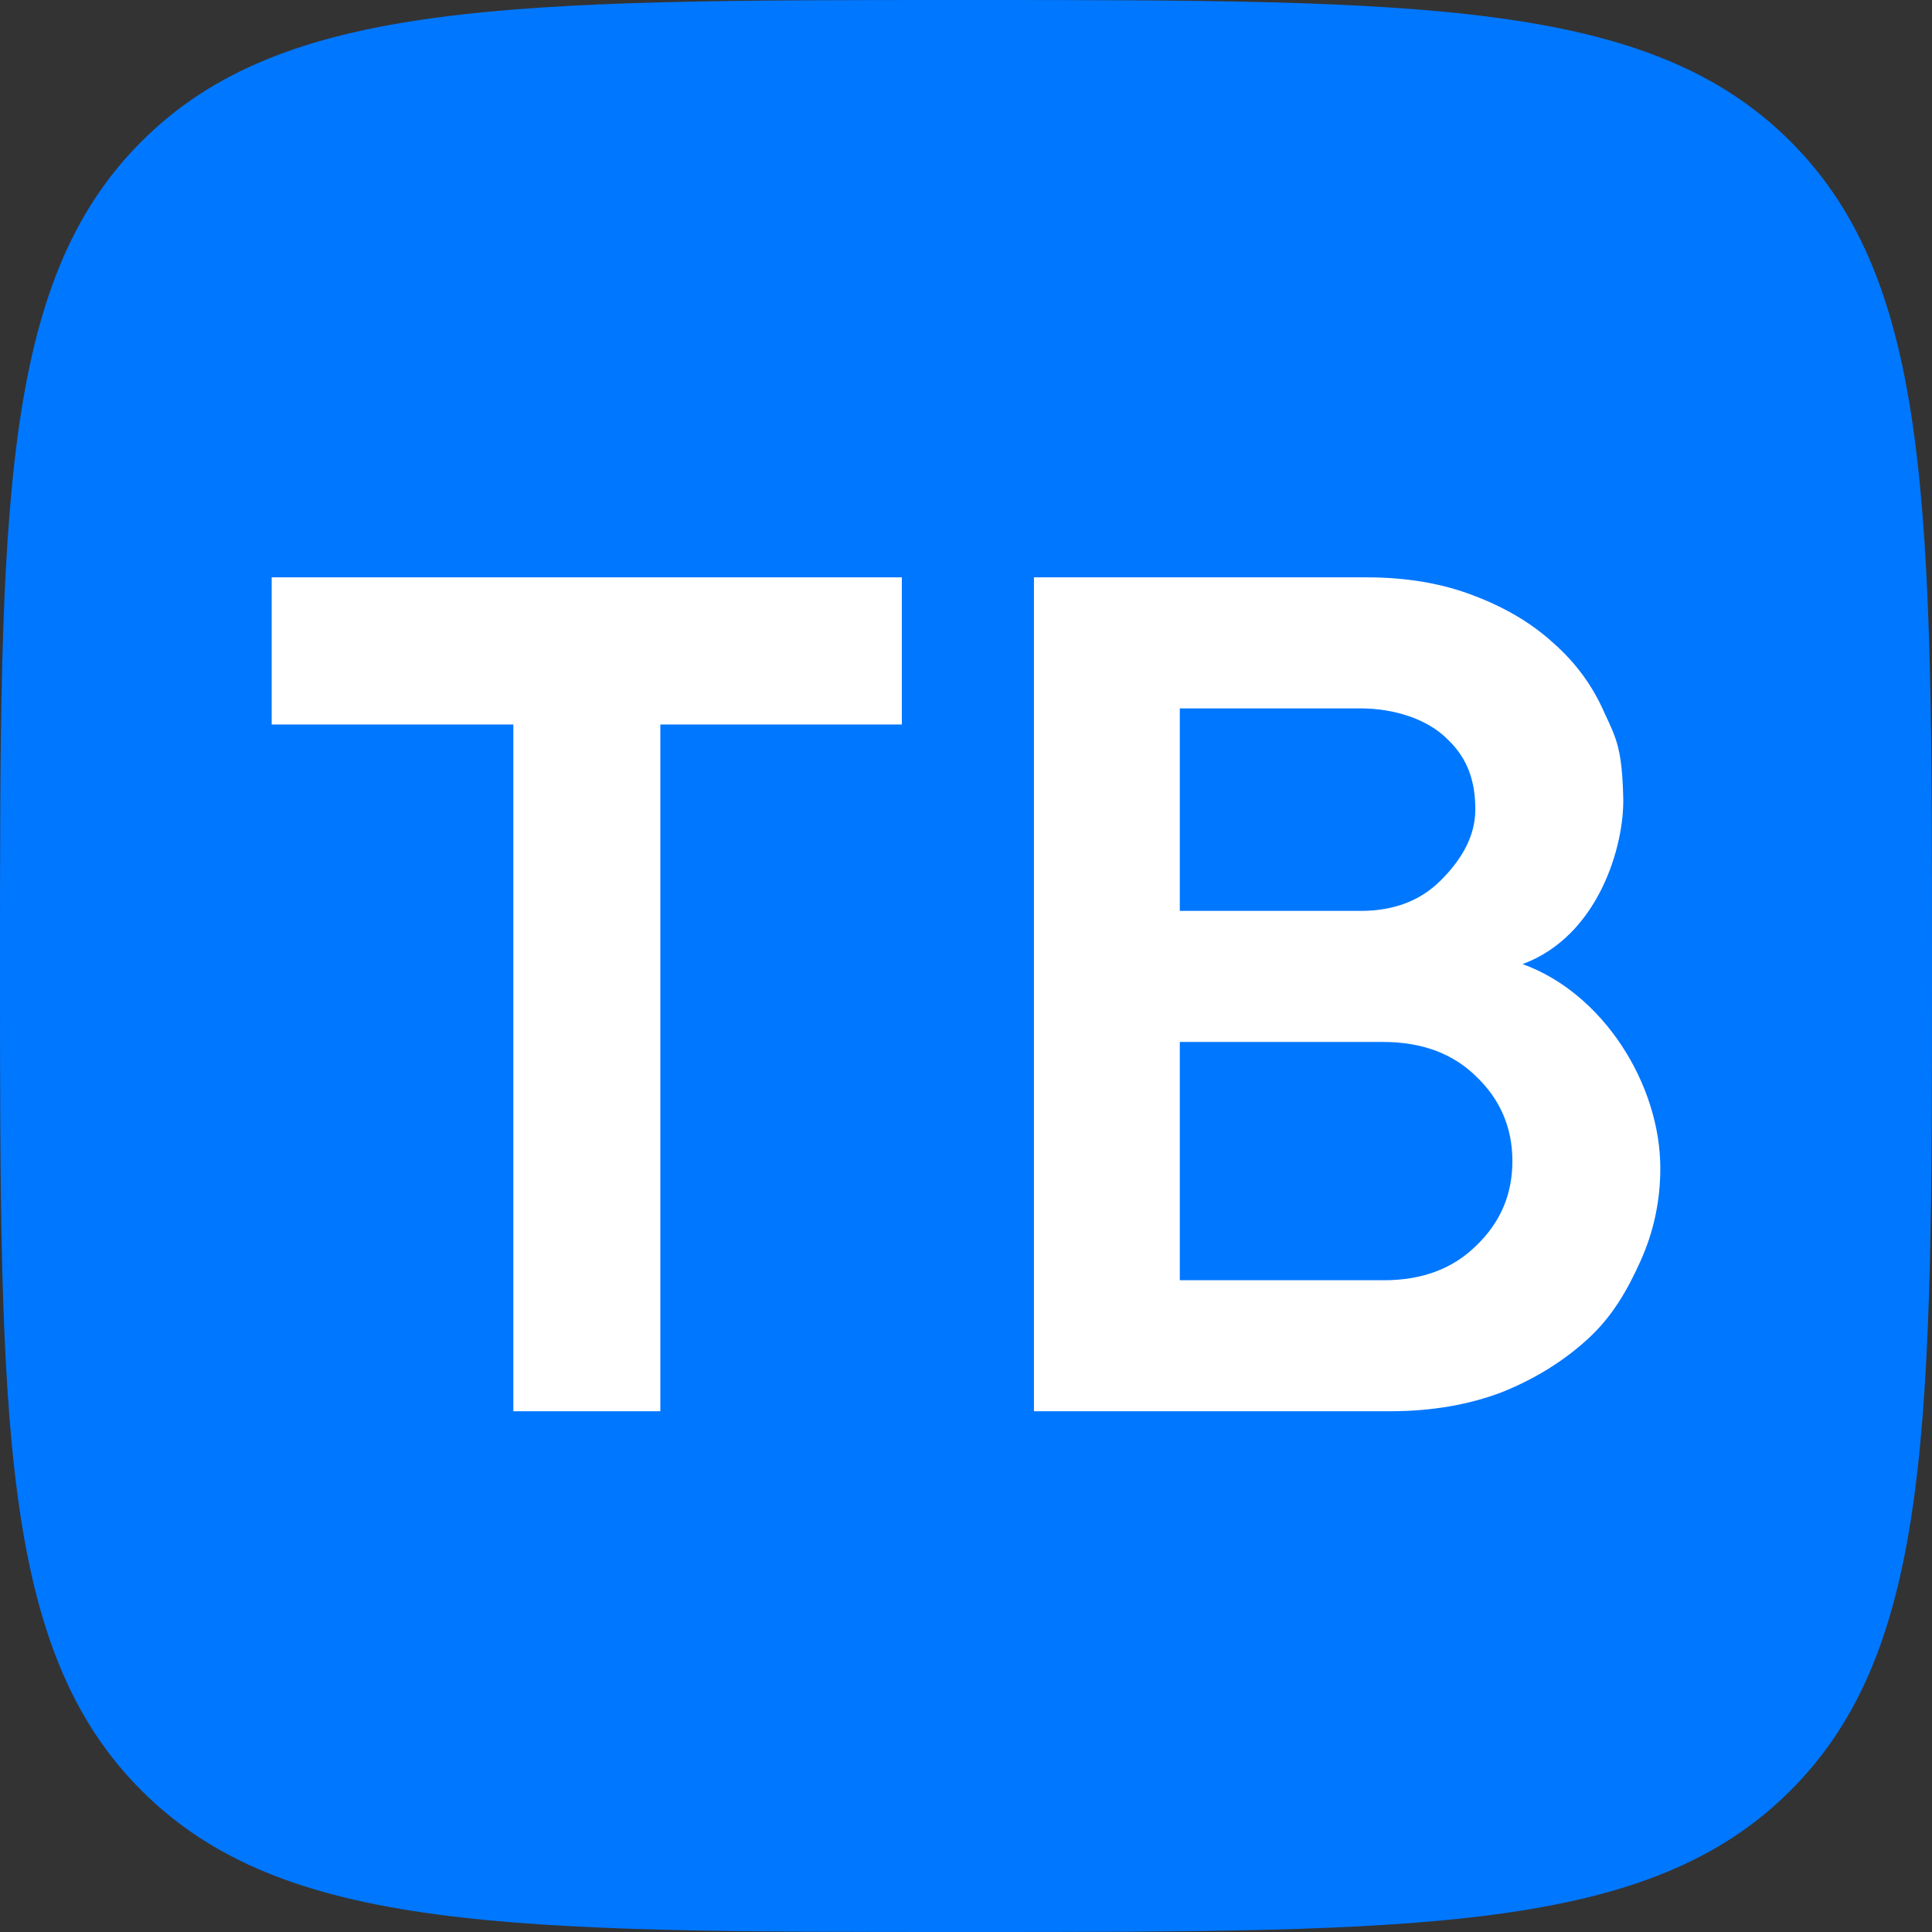
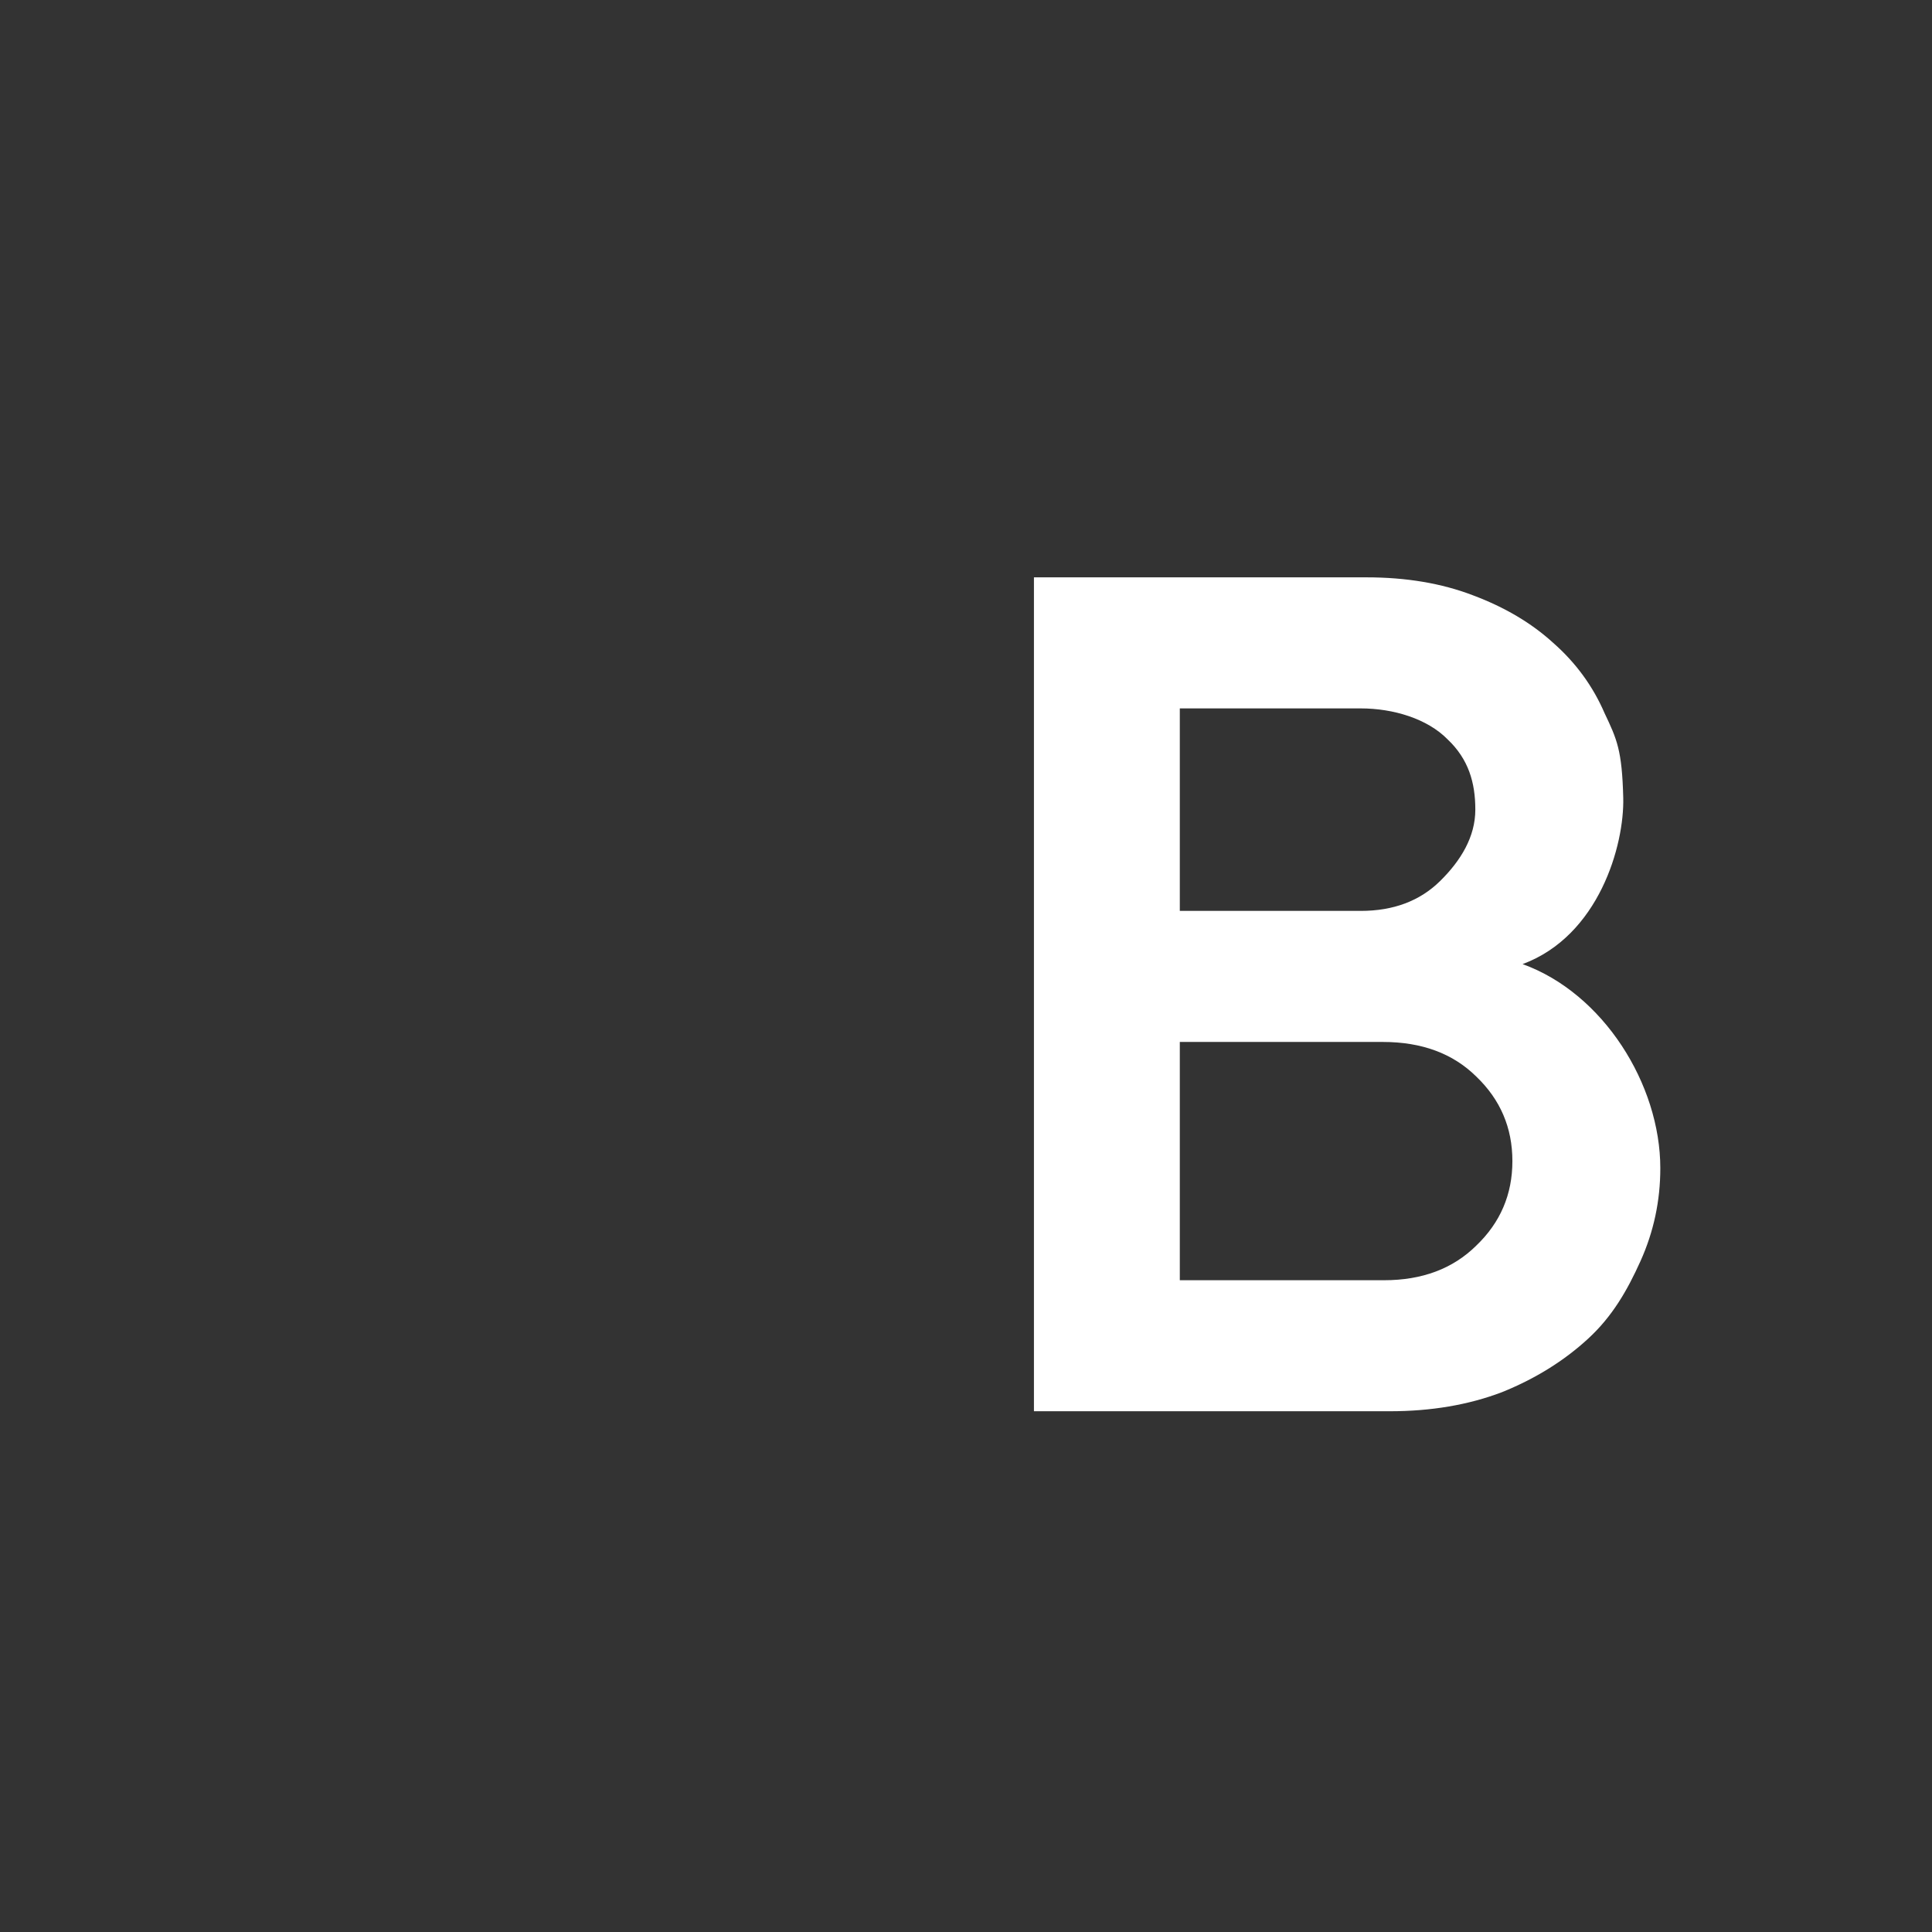
<svg xmlns="http://www.w3.org/2000/svg" width="48" height="48" viewBox="0 0 48 48" fill="none">
  <rect x="0" y="0" width="48" height="48" fill="#333333" stroke="none" />
  <g id="Ð¢Ð Ð¿ÑÐ¾Ð³ÑÐ°Ð¼Ð¼Ð°">
-     <path id="Icons" d="M0 24C0 12.686 0 7.029 3.515 3.515C7.029 0 12.686 0 24 0C35.314 0 40.971 0 44.485 3.515C48 7.029 48 12.686 48 24C48 35.314 48 40.971 44.485 44.485C40.971 48 35.314 48 24 48C12.686 48 7.029 48 3.515 44.485C0 40.971 0 35.314 0 24Z" fill="#0077FF" />
    <g id="Union">
-       <path d="M6.75 14.344L22.406 14.344V18L16.406 18L16.406 35.062H12.754L12.754 18L6.75 18L6.75 14.344Z" fill="white" />
      <path fill-rule="evenodd" clip-rule="evenodd" d="M25.688 14.344V35.062H34.53C35.555 35.062 36.483 34.905 37.314 34.589C38.145 34.254 38.86 33.809 39.459 33.257C40.058 32.705 40.428 32.063 40.757 31.333C41.086 30.603 41.25 29.834 41.25 29.024C41.25 26.939 39.831 24.675 37.828 23.953C39.724 23.25 40.359 21 40.329 19.819C40.299 18.639 40.174 18.369 39.865 17.718C39.575 17.047 39.15 16.465 38.589 15.972C38.048 15.478 37.381 15.084 36.589 14.788C35.816 14.492 34.936 14.344 33.95 14.344H25.688ZM36.676 30.948C36.096 31.521 35.333 31.807 34.385 31.807H29.312V25.887H34.356C35.323 25.887 36.096 26.173 36.676 26.745C37.275 27.318 37.575 28.018 37.575 28.847C37.575 29.676 37.275 30.376 36.676 30.948ZM35.777 21.891C35.275 22.385 34.617 22.631 33.806 22.631H29.312V17.6H33.806C34.617 17.6 35.462 17.856 35.965 18.369C36.486 18.862 36.654 19.445 36.654 20.115C36.654 20.786 36.299 21.378 35.777 21.891Z" fill="white" />
    </g>
  </g>
</svg>